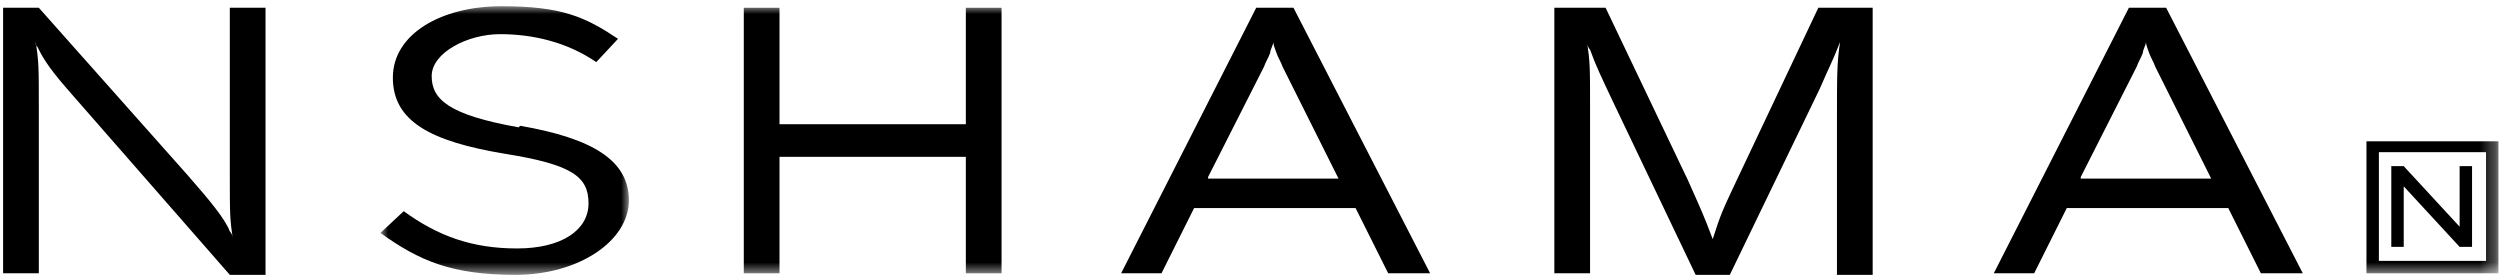
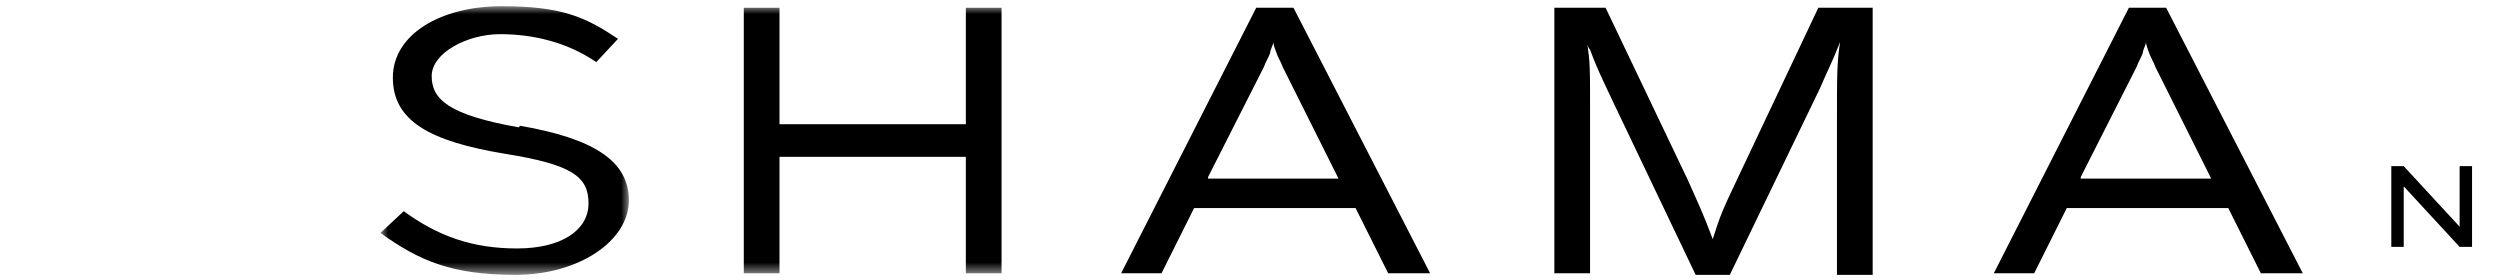
<svg xmlns="http://www.w3.org/2000/svg" viewBox="0 0 161 18">
  <defs>
    <style> .cls-1 { mask: url(#mask-1); } .cls-2 { mask: url(#mask); } .cls-3 { mask: url(#mask-2); } .cls-4 { fill-rule: evenodd; } .cls-5 { fill: #fffffe; } </style>
    <mask id="mask" x="24.5" y=".4" width="16" height="17.3" maskUnits="userSpaceOnUse">
      <g id="mask0_184_202">
        <path class="cls-5" d="M24.5.4h16v17.3h-16V.4Z" />
      </g>
    </mask>
    <mask id="mask-1" x=".2" y=".4" width="160.7" height="17.3" maskUnits="userSpaceOnUse">
      <g id="mask1_184_202">
        <path class="cls-5" d="M.2,17.7h160.7V.4H.2v17.3Z" />
      </g>
    </mask>
    <mask id="mask-2" x=".2" y=".4" width="160.7" height="17.3" maskUnits="userSpaceOnUse">
      <g id="mask2_184_202">
-         <path class="cls-5" d="M.2,17.7h160.7V.4H.2v17.3Z" />
-       </g>
+         </g>
    </mask>
  </defs>
  <g>
    <g id="Layer_1">
      <path class="cls-4" d="M117.1.5l-5.3,11.2c-.8,1.7-1,2.1-1.5,3.7-.6-1.6-.8-2-1.6-3.8l-5.3-11.1h-3.3v17.1h2.3V7c0-2.7,0-3-.2-4.3,0,.2.1.4.2.5.4,1.1.7,1.7,1.5,3.4l5.3,11.1h2.2l5.8-12c.6-1.4.8-1.7,1.3-3-.2,1.4-.2,2-.2,5.2v9.8h2.3V.5h-3.3Z" />
      <path class="cls-4" d="M77.8,11.4l3.6-7.1c.1-.3.3-.6.4-.9,0-.2.2-.5.2-.7,0,.2.1.4.2.7.1.3.3.6.4.9l3.6,7.2h-8.4ZM80.9.5l-8.7,17.1h2.6l2.1-4.2h10.4l2.1,4.2h2.7L83.3.5h-2.4Z" />
      <path class="cls-4" d="M134,11.4l3.6-7.1c.1-.3.3-.6.4-.9,0-.2.2-.5.2-.7,0,.2.1.4.2.7.1.3.3.6.4.9l3.6,7.2h-8.4ZM137.1.5l-8.7,17.1h2.6l2.1-4.2h10.4l2.1,4.2h2.7L139.5.5h-2.4Z" />
      <g class="cls-2">
        <path class="cls-4" d="M33.5,8.1c4.6.8,7,2.2,7,4.8s-3.2,4.8-7.3,4.8-6.2-.9-8.7-2.7l1.5-1.4c2.2,1.6,4.4,2.4,7.3,2.4s4.6-1.2,4.6-2.9-1-2.5-5.4-3.2c-4.8-.8-7.2-2.1-7.2-4.9S28.4.4,32.3.4s5.4.7,7.5,2.1l-1.4,1.5c-1.9-1.3-4.1-1.8-6.2-1.8s-4.4,1.2-4.4,2.7,1.1,2.5,5.6,3.3Z" />
      </g>
-       <path class="cls-4" d="M2.5.5H.2v17.1h2.3V7c0-2.7,0-3-.2-4.3,0,.2,0,.2.1.3.3.6.6,1.2,1.9,2.7l10.5,12h2.3V.5h-2.3v10.6c0,2.7,0,3,.2,4.3,0-.2-.1-.4-.2-.5-.3-.8-1.3-2-2.7-3.6L2.5.5Z" />
      <path class="cls-4" d="M154.8,12l3.6,3.9h0s.8,0,.8,0v-5.2h-.8v3.9l-3.6-3.9h-.8v5.2h.8v-3.9Z" />
      <g class="cls-1">
        <path class="cls-4" d="M62.2.5v7.5h-12V.5h-2.3v17.1h2.3v-7.5h12v7.5h2.3V.5h-2.3Z" />
      </g>
      <g class="cls-3">
-         <path class="cls-4" d="M153.2,16.8h6.9v-7h-6.9v7ZM152.4,17.6h8.5v-8.5h-8.5v8.5Z" />
+         <path class="cls-4" d="M153.2,16.8h6.9v-7h-6.9v7ZM152.4,17.6h8.5h-8.5v8.5Z" />
      </g>
    </g>
  </g>
</svg>